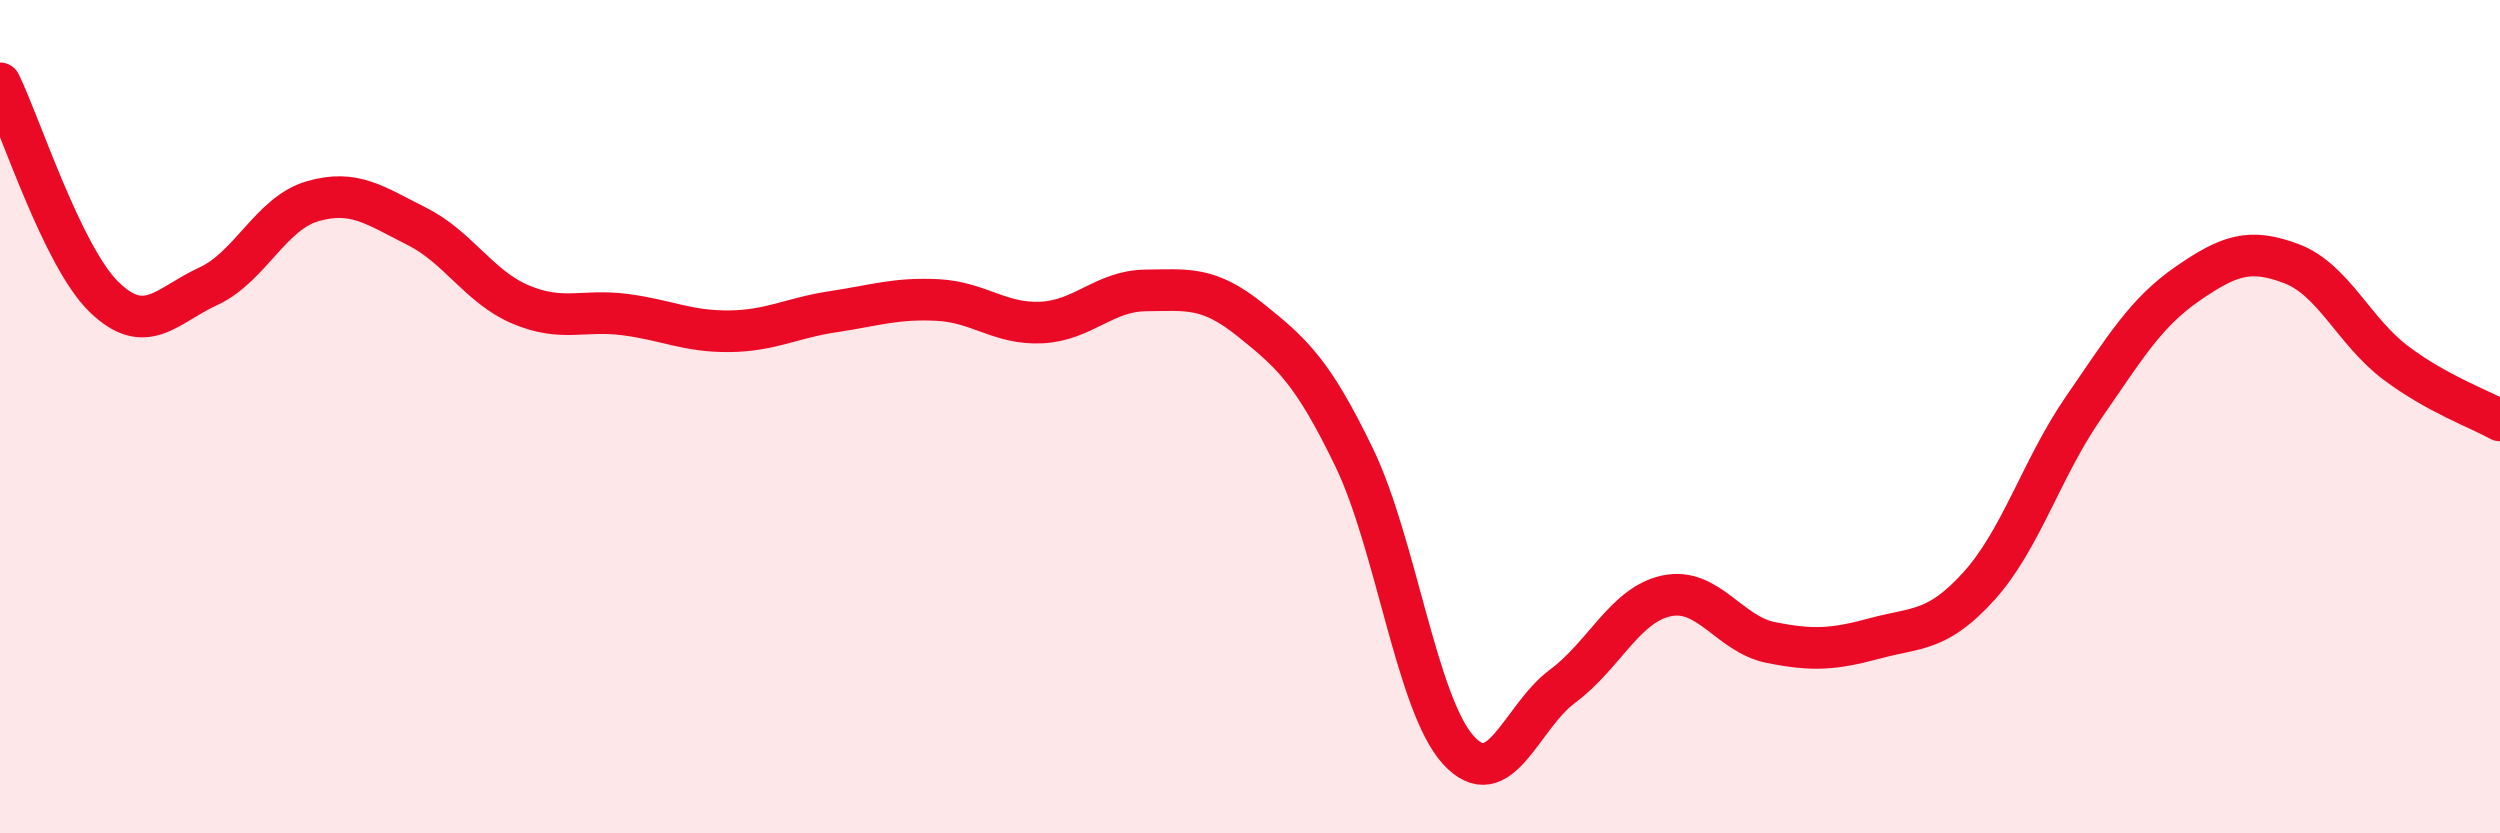
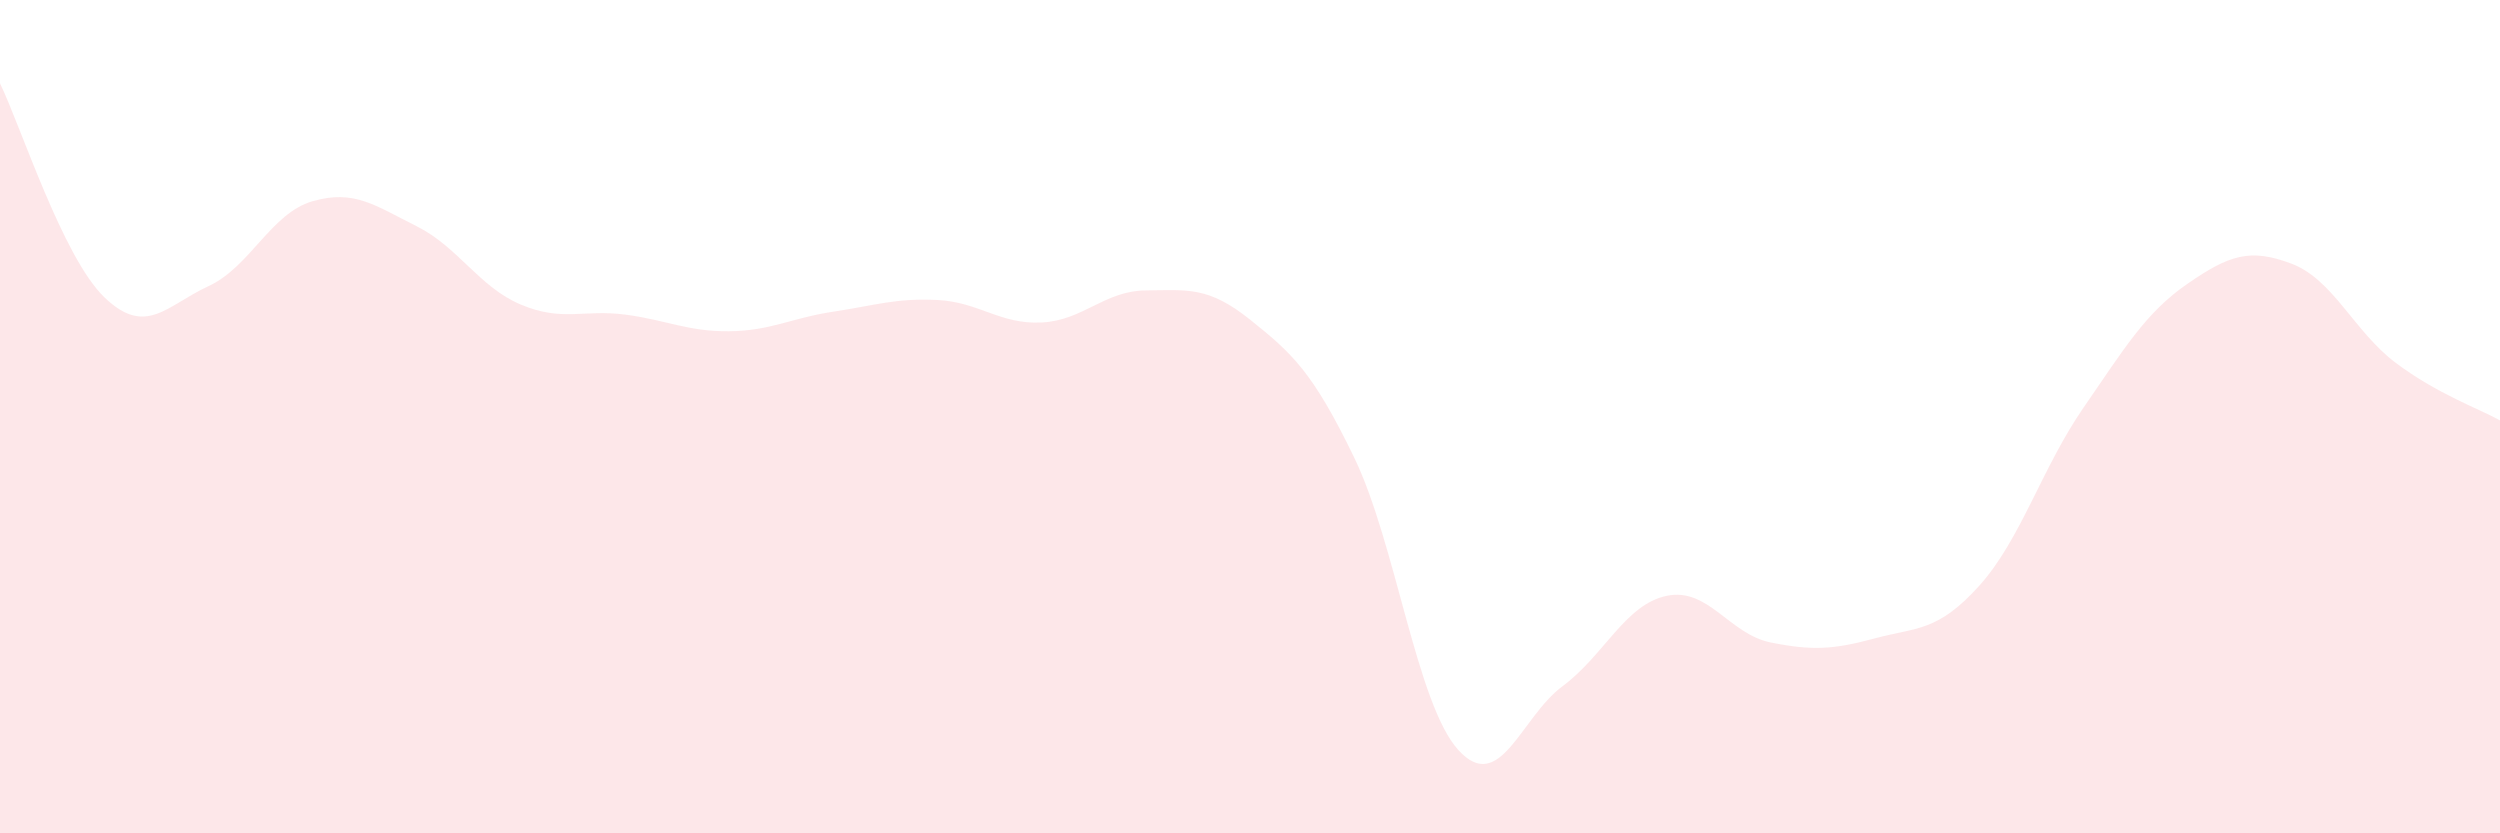
<svg xmlns="http://www.w3.org/2000/svg" width="60" height="20" viewBox="0 0 60 20">
  <path d="M 0,2 C 0.5,3.03 1.5,6.16 2.5,7.13 C 3.5,8.1 4,7.33 5,6.87 C 6,6.41 6.5,5.12 7.5,4.83 C 8.5,4.54 9,4.93 10,5.43 C 11,5.93 11.5,6.89 12.5,7.31 C 13.5,7.73 14,7.42 15,7.55 C 16,7.68 16.5,7.96 17.5,7.95 C 18.5,7.94 19,7.63 20,7.48 C 21,7.33 21.5,7.15 22.5,7.2 C 23.5,7.25 24,7.79 25,7.74 C 26,7.69 26.5,6.98 27.5,6.97 C 28.5,6.96 29,6.87 30,7.67 C 31,8.47 31.5,8.91 32.5,10.98 C 33.5,13.05 34,16.9 35,18 C 36,19.1 36.5,17.21 37.5,16.47 C 38.5,15.73 39,14.51 40,14.3 C 41,14.09 41.5,15.22 42.5,15.42 C 43.5,15.62 44,15.59 45,15.32 C 46,15.05 46.5,15.17 47.5,14.06 C 48.5,12.95 49,11.24 50,9.79 C 51,8.34 51.5,7.5 52.5,6.81 C 53.5,6.12 54,5.95 55,6.33 C 56,6.71 56.5,7.96 57.5,8.71 C 58.5,9.46 59.5,9.81 60,10.09L60 20L0 20Z" fill="#EB0A25" opacity="0.1" stroke-linecap="round" stroke-linejoin="round" />
-   <path d="M 0,2 C 0.5,3.03 1.5,6.16 2.5,7.13 C 3.5,8.1 4,7.33 5,6.87 C 6,6.41 6.5,5.12 7.5,4.83 C 8.5,4.54 9,4.93 10,5.43 C 11,5.93 11.5,6.89 12.5,7.31 C 13.5,7.73 14,7.42 15,7.55 C 16,7.68 16.5,7.96 17.5,7.95 C 18.5,7.94 19,7.63 20,7.48 C 21,7.33 21.5,7.15 22.5,7.2 C 23.5,7.25 24,7.79 25,7.74 C 26,7.69 26.5,6.98 27.5,6.97 C 28.5,6.96 29,6.87 30,7.67 C 31,8.47 31.5,8.91 32.5,10.98 C 33.5,13.05 34,16.9 35,18 C 36,19.1 36.5,17.21 37.5,16.47 C 38.5,15.73 39,14.51 40,14.3 C 41,14.09 41.5,15.22 42.5,15.42 C 43.5,15.62 44,15.59 45,15.32 C 46,15.05 46.5,15.17 47.5,14.06 C 48.5,12.95 49,11.24 50,9.79 C 51,8.34 51.5,7.5 52.5,6.81 C 53.5,6.12 54,5.95 55,6.33 C 56,6.71 56.5,7.96 57.5,8.71 C 58.5,9.46 59.5,9.81 60,10.09" stroke="#EB0A25" stroke-width="1" fill="none" stroke-linecap="round" stroke-linejoin="round" />
</svg>